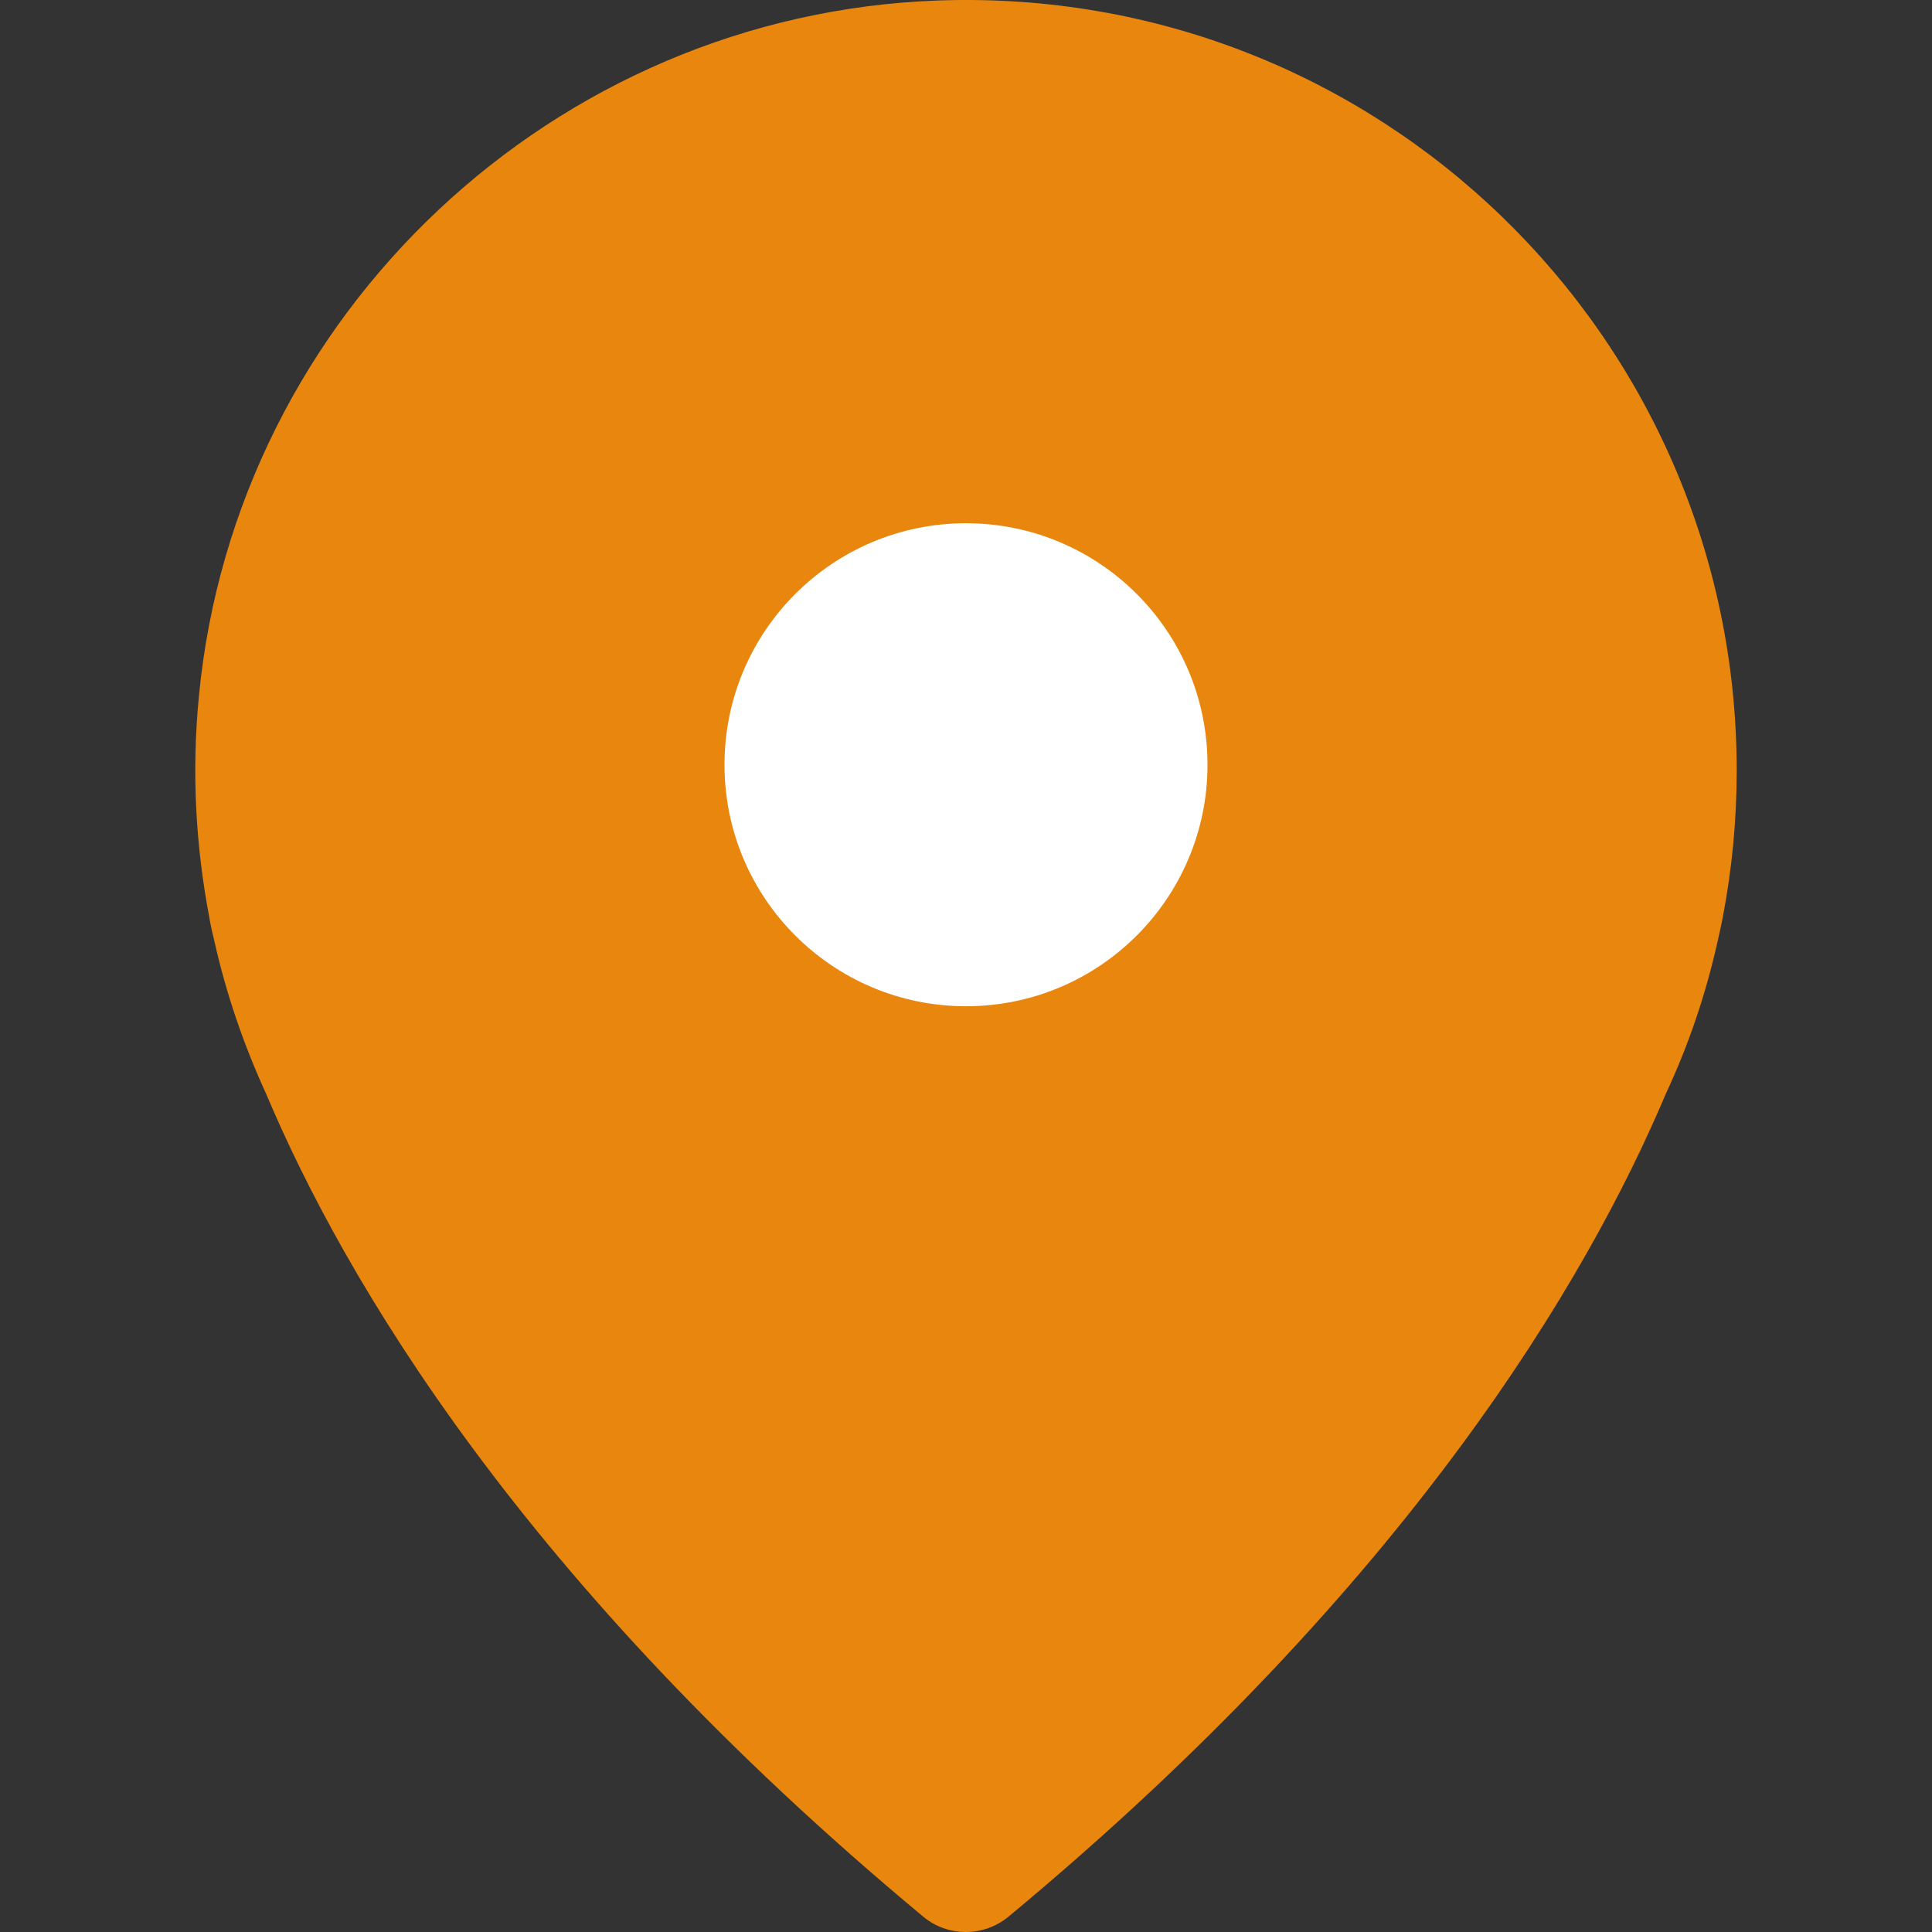
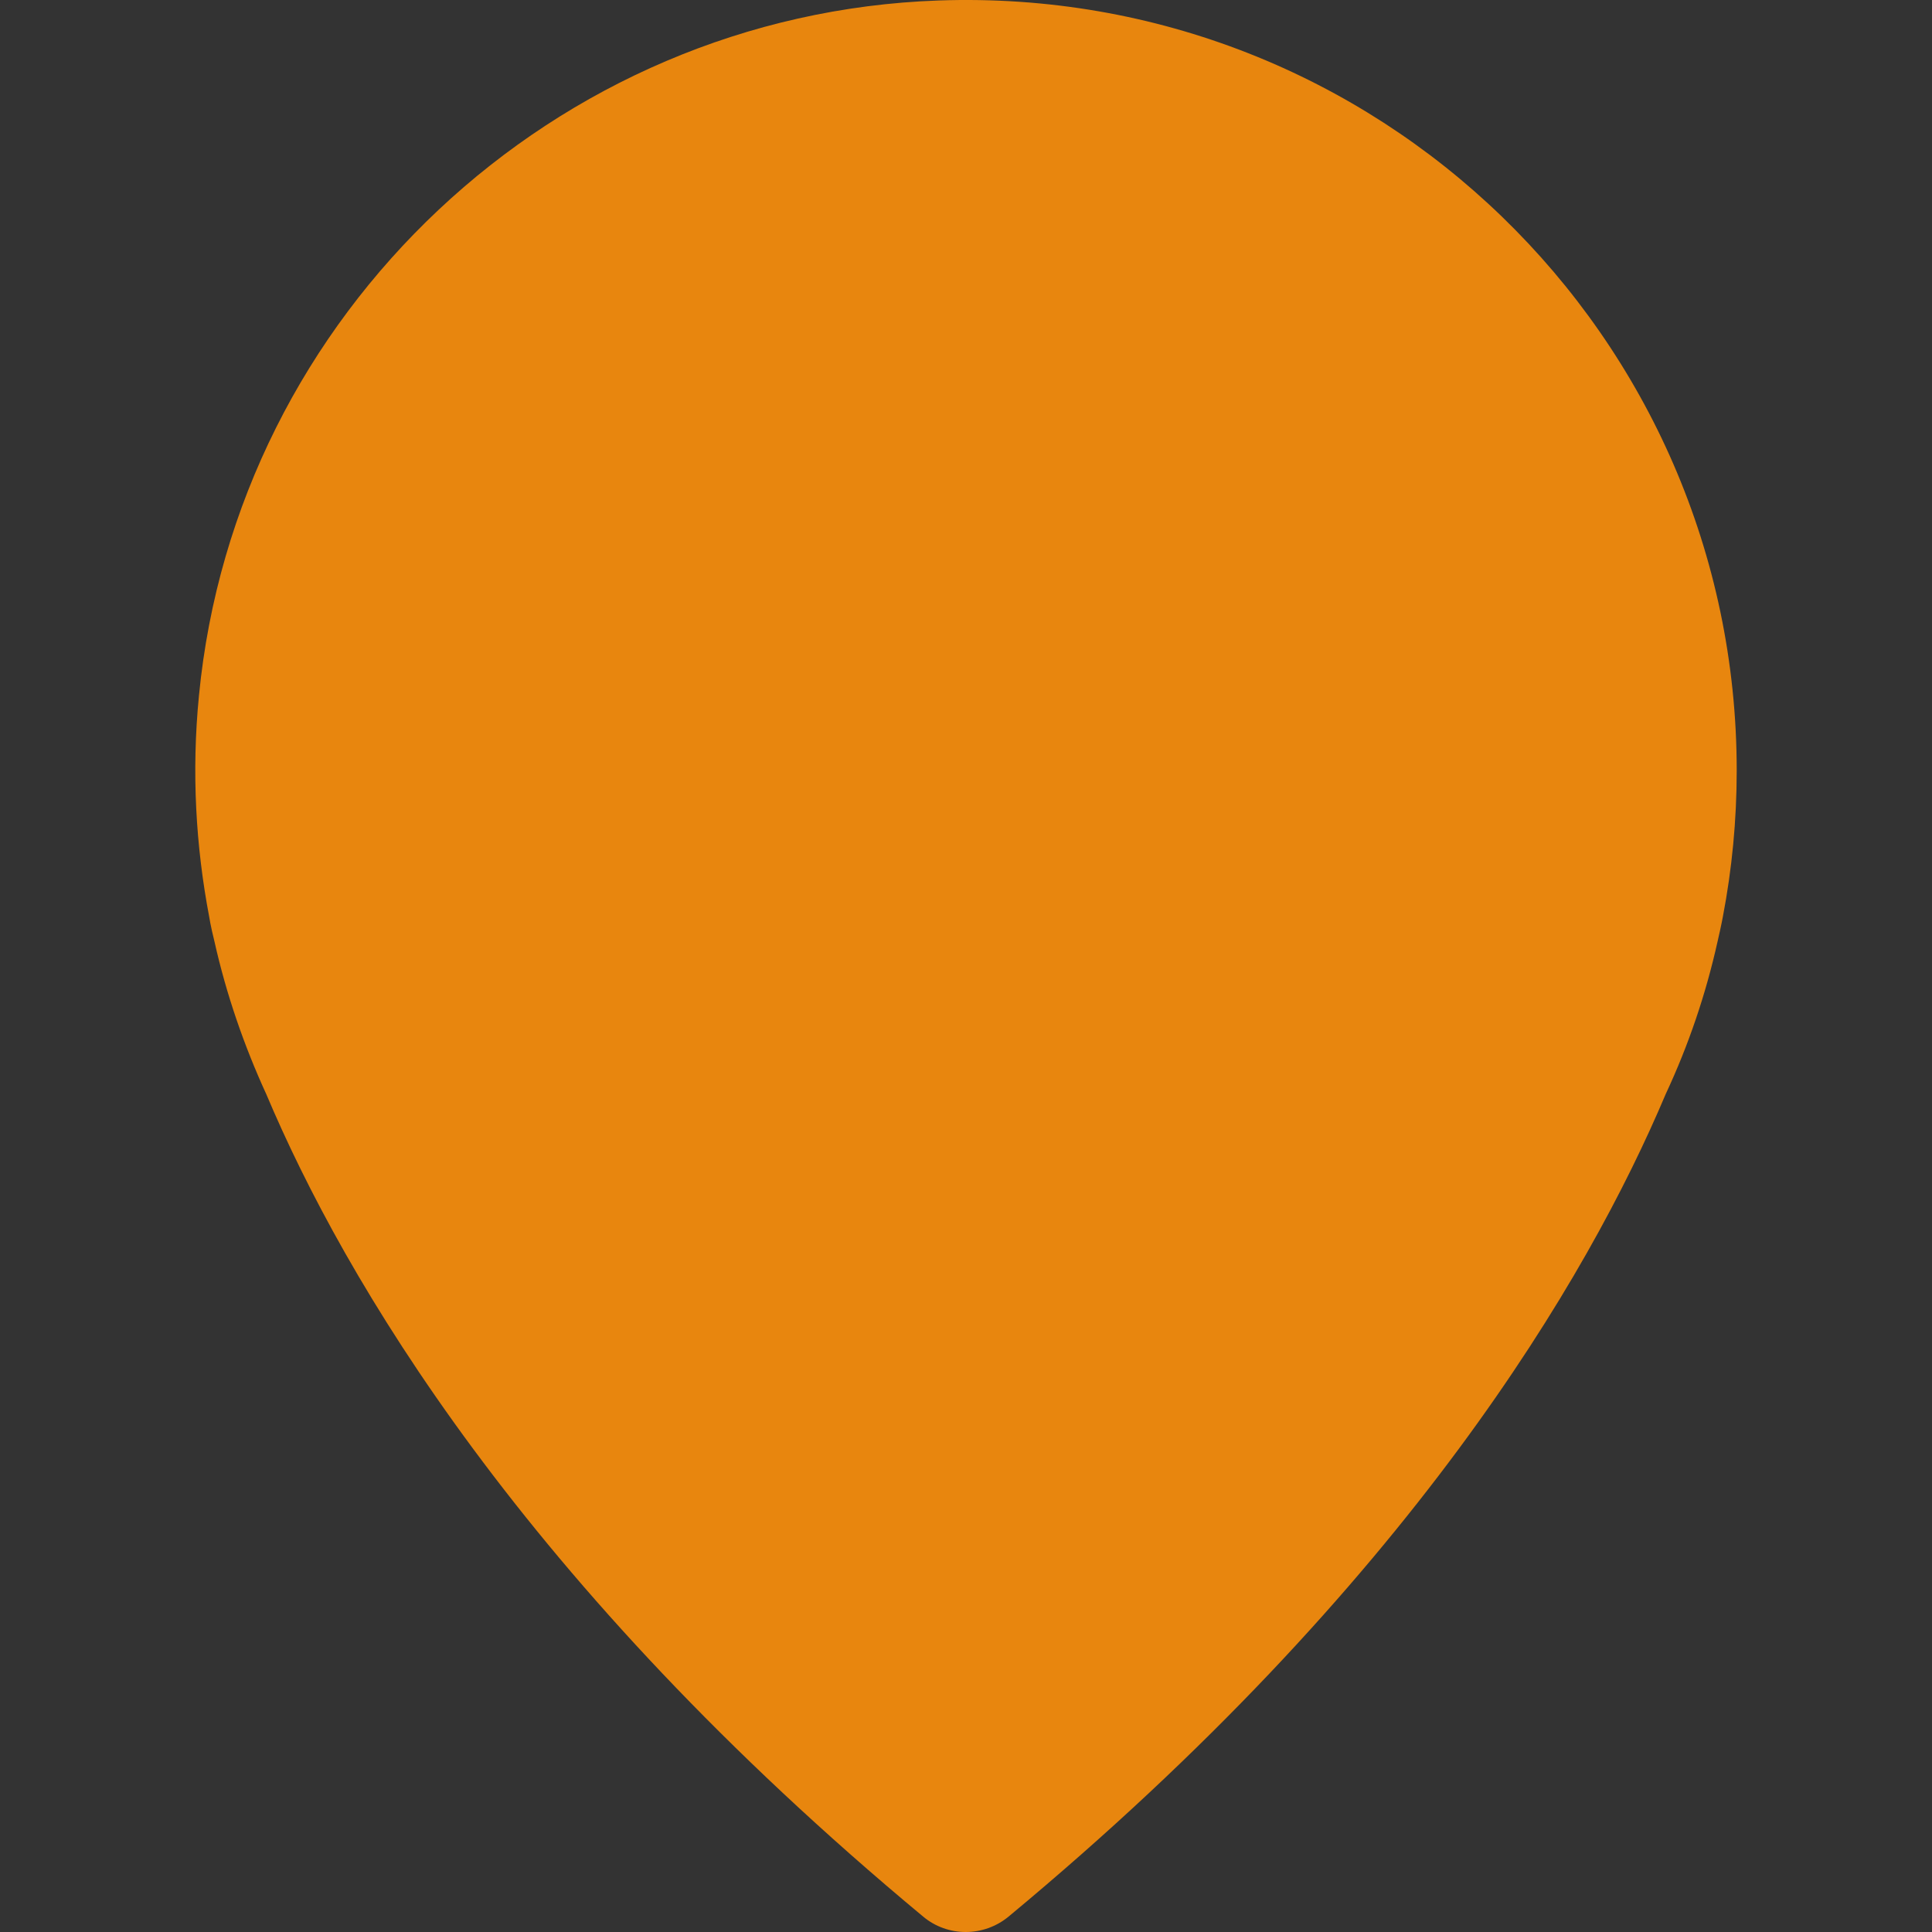
<svg xmlns="http://www.w3.org/2000/svg" width="48" height="48" viewBox="0 0 48 48" fill="none">
  <rect x="0" y="0" width="48" height="48" fill="#333333" stroke="none" />
  <path d="M23.317 0.012C13.781 0.347 5.858 7.787 4.943 17.284C4.756 19.184 4.864 21.024 5.199 22.786C5.199 22.786 5.229 22.992 5.327 23.386C5.622 24.705 6.065 25.984 6.616 27.185C8.535 31.732 12.974 39.339 22.934 47.616C23.544 48.128 24.439 48.128 25.059 47.616C35.019 39.349 39.458 31.742 41.387 27.175C41.948 25.974 42.381 24.705 42.676 23.376C42.765 22.992 42.804 22.776 42.804 22.776C43.03 21.595 43.148 20.384 43.148 19.144C43.148 8.338 34.202 -0.372 23.317 0.012Z" fill="#E8860E" />
-   <circle cx="24" cy="19" r="6" fill="white" />
</svg>